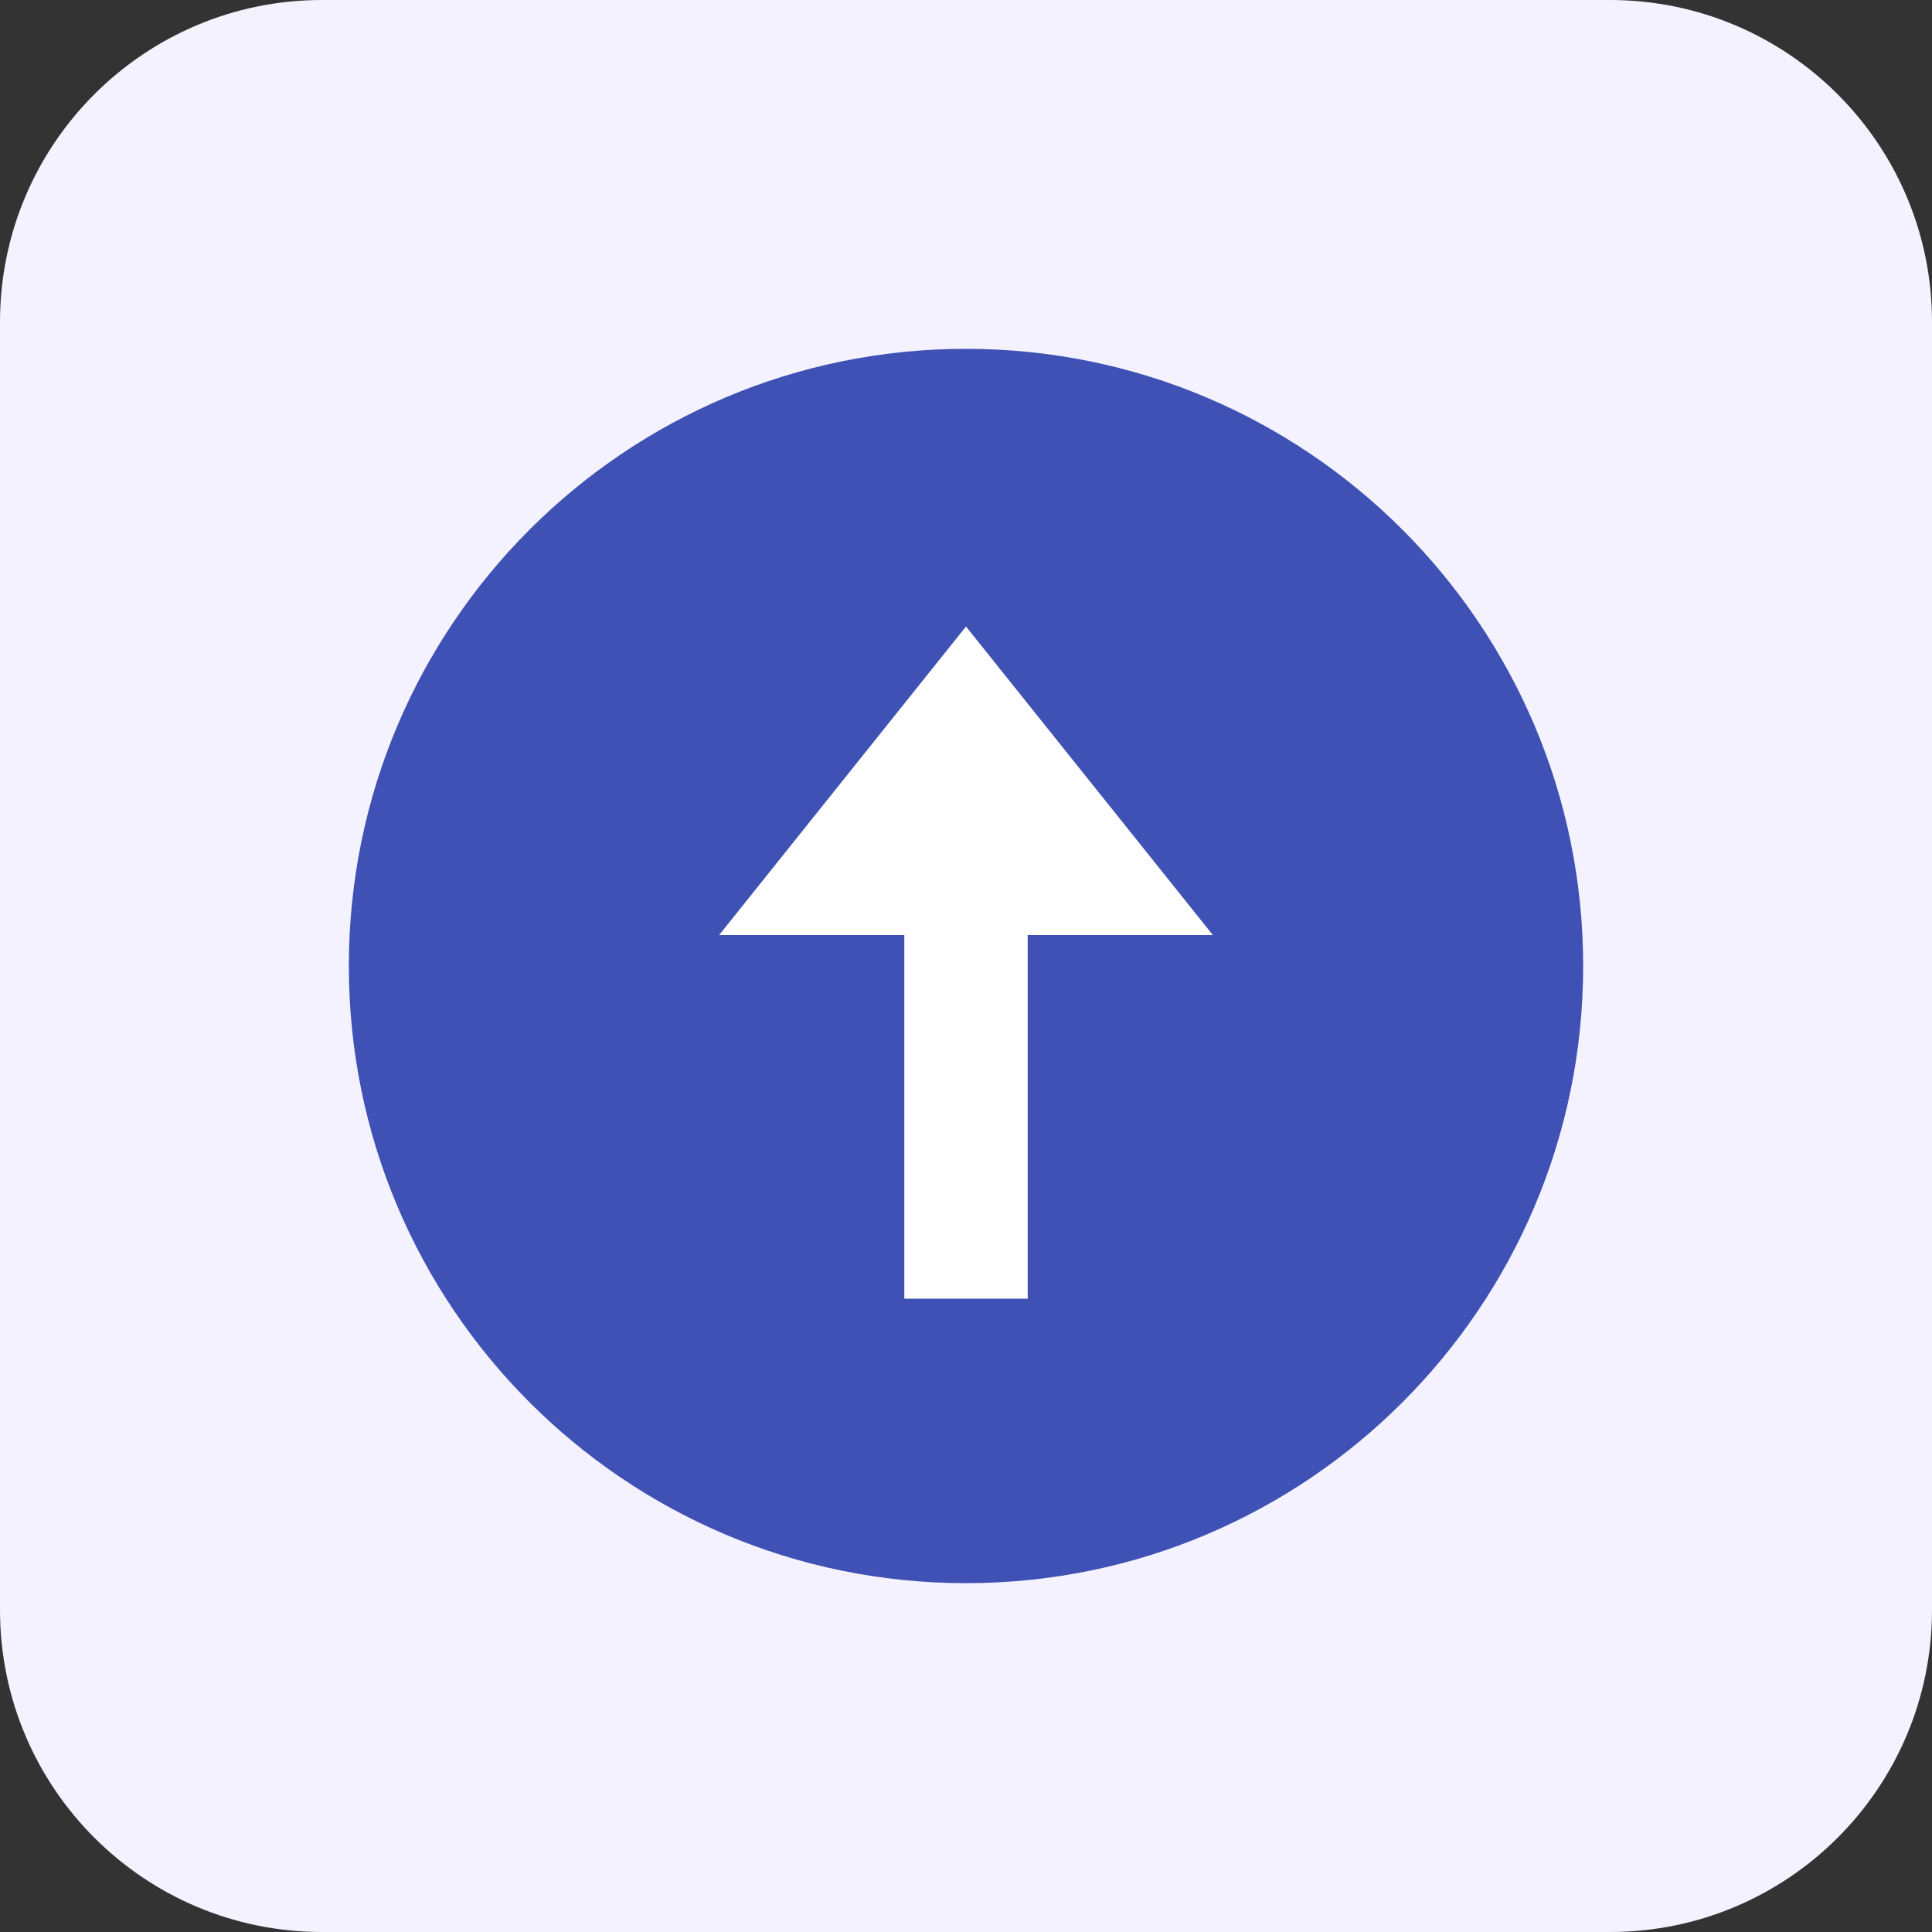
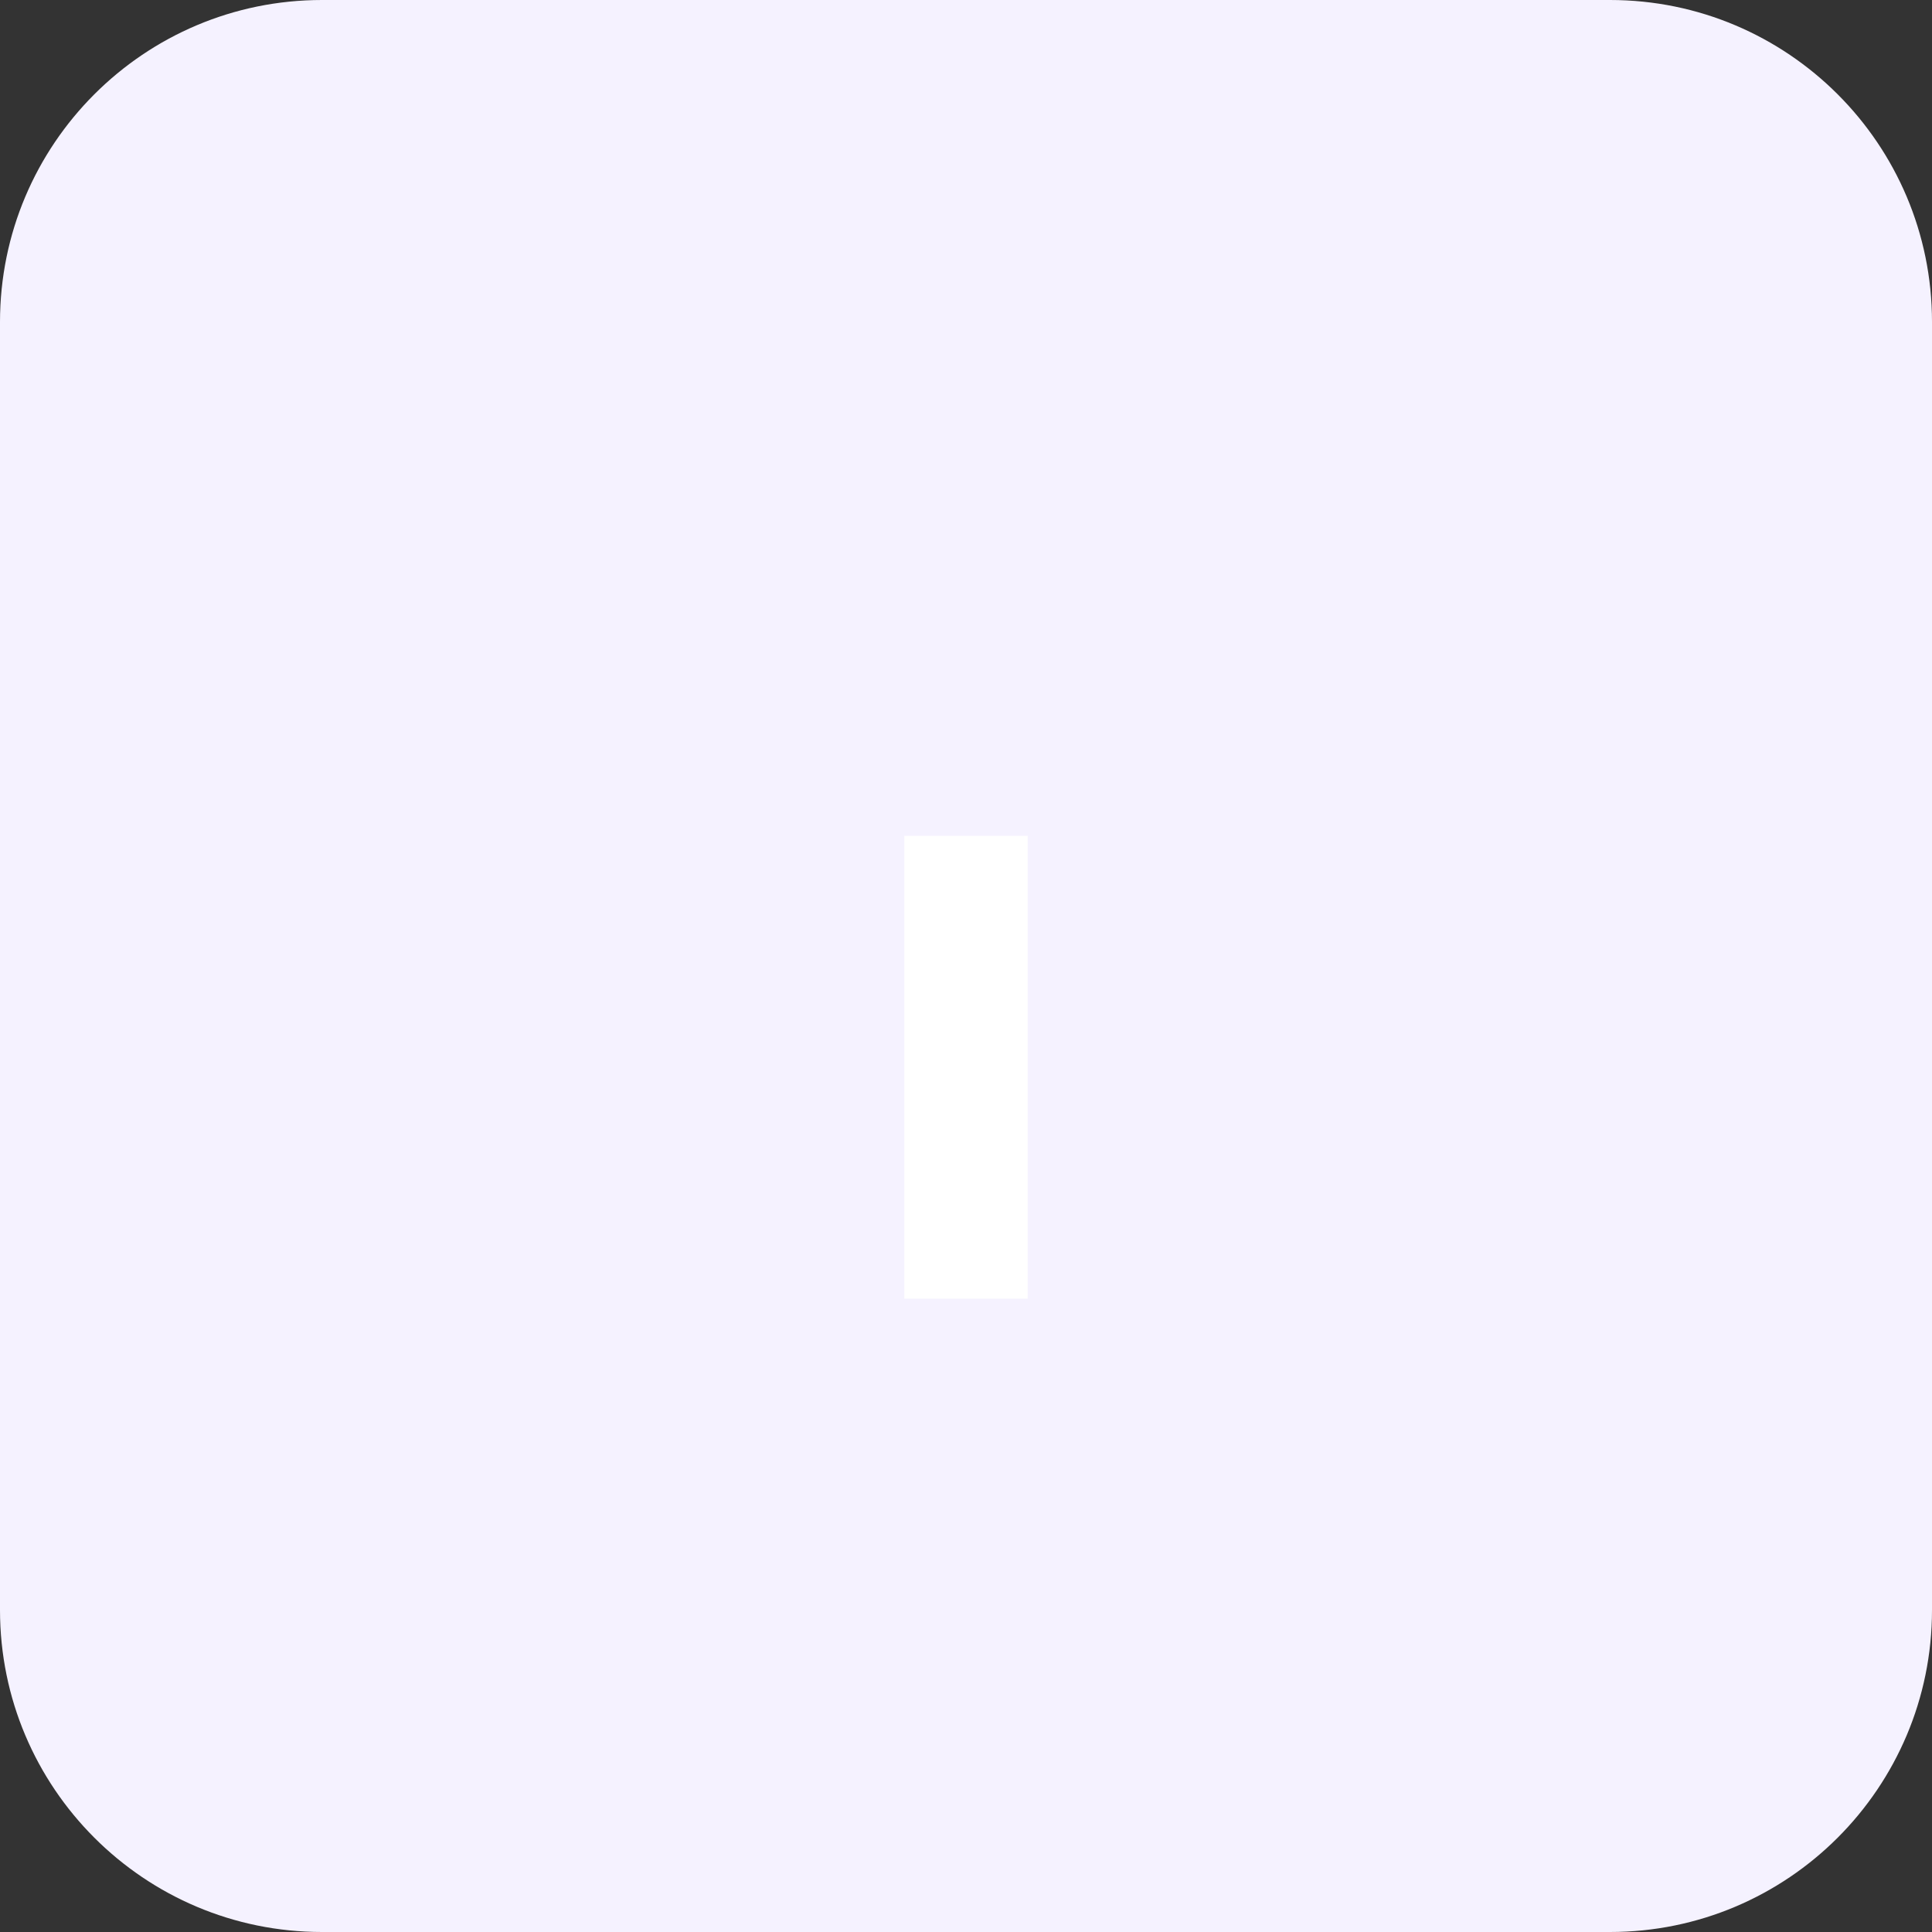
<svg xmlns="http://www.w3.org/2000/svg" version="1.1" id="Layer_1" x="0px" y="0px" width="72px" height="72px" viewBox="0 0 72 72" enable-background="new 0 0 72 72" xml:space="preserve">
  <rect x="0" y="0" width="72" height="72" fill="#333333" stroke="none" />
  <path fill="#F5F2FF" d="M72,60c0,6.627-5.373,12-12,12H12C5.373,72,0,66.627,0,60V12C0,5.373,5.373,0,12,0h48  c6.627,0,12,5.373,12,12V60z" />
  <g>
-     <path fill="#3F51B5" d="M59,36c0,12.702-10.3,23-23,23c-12.701,0-23-10.298-23-23s10.299-23,23-23C48.7,13,59,23.298,59,36z" />
-     <path fill="#FFFFFF" d="M36,23.348l9.201,11.5H26.799L36,23.348z" />
    <path fill="#FFFFFF" d="M33.701,31.148h4.598v17.25h-4.598V31.148z" />
  </g>
</svg>